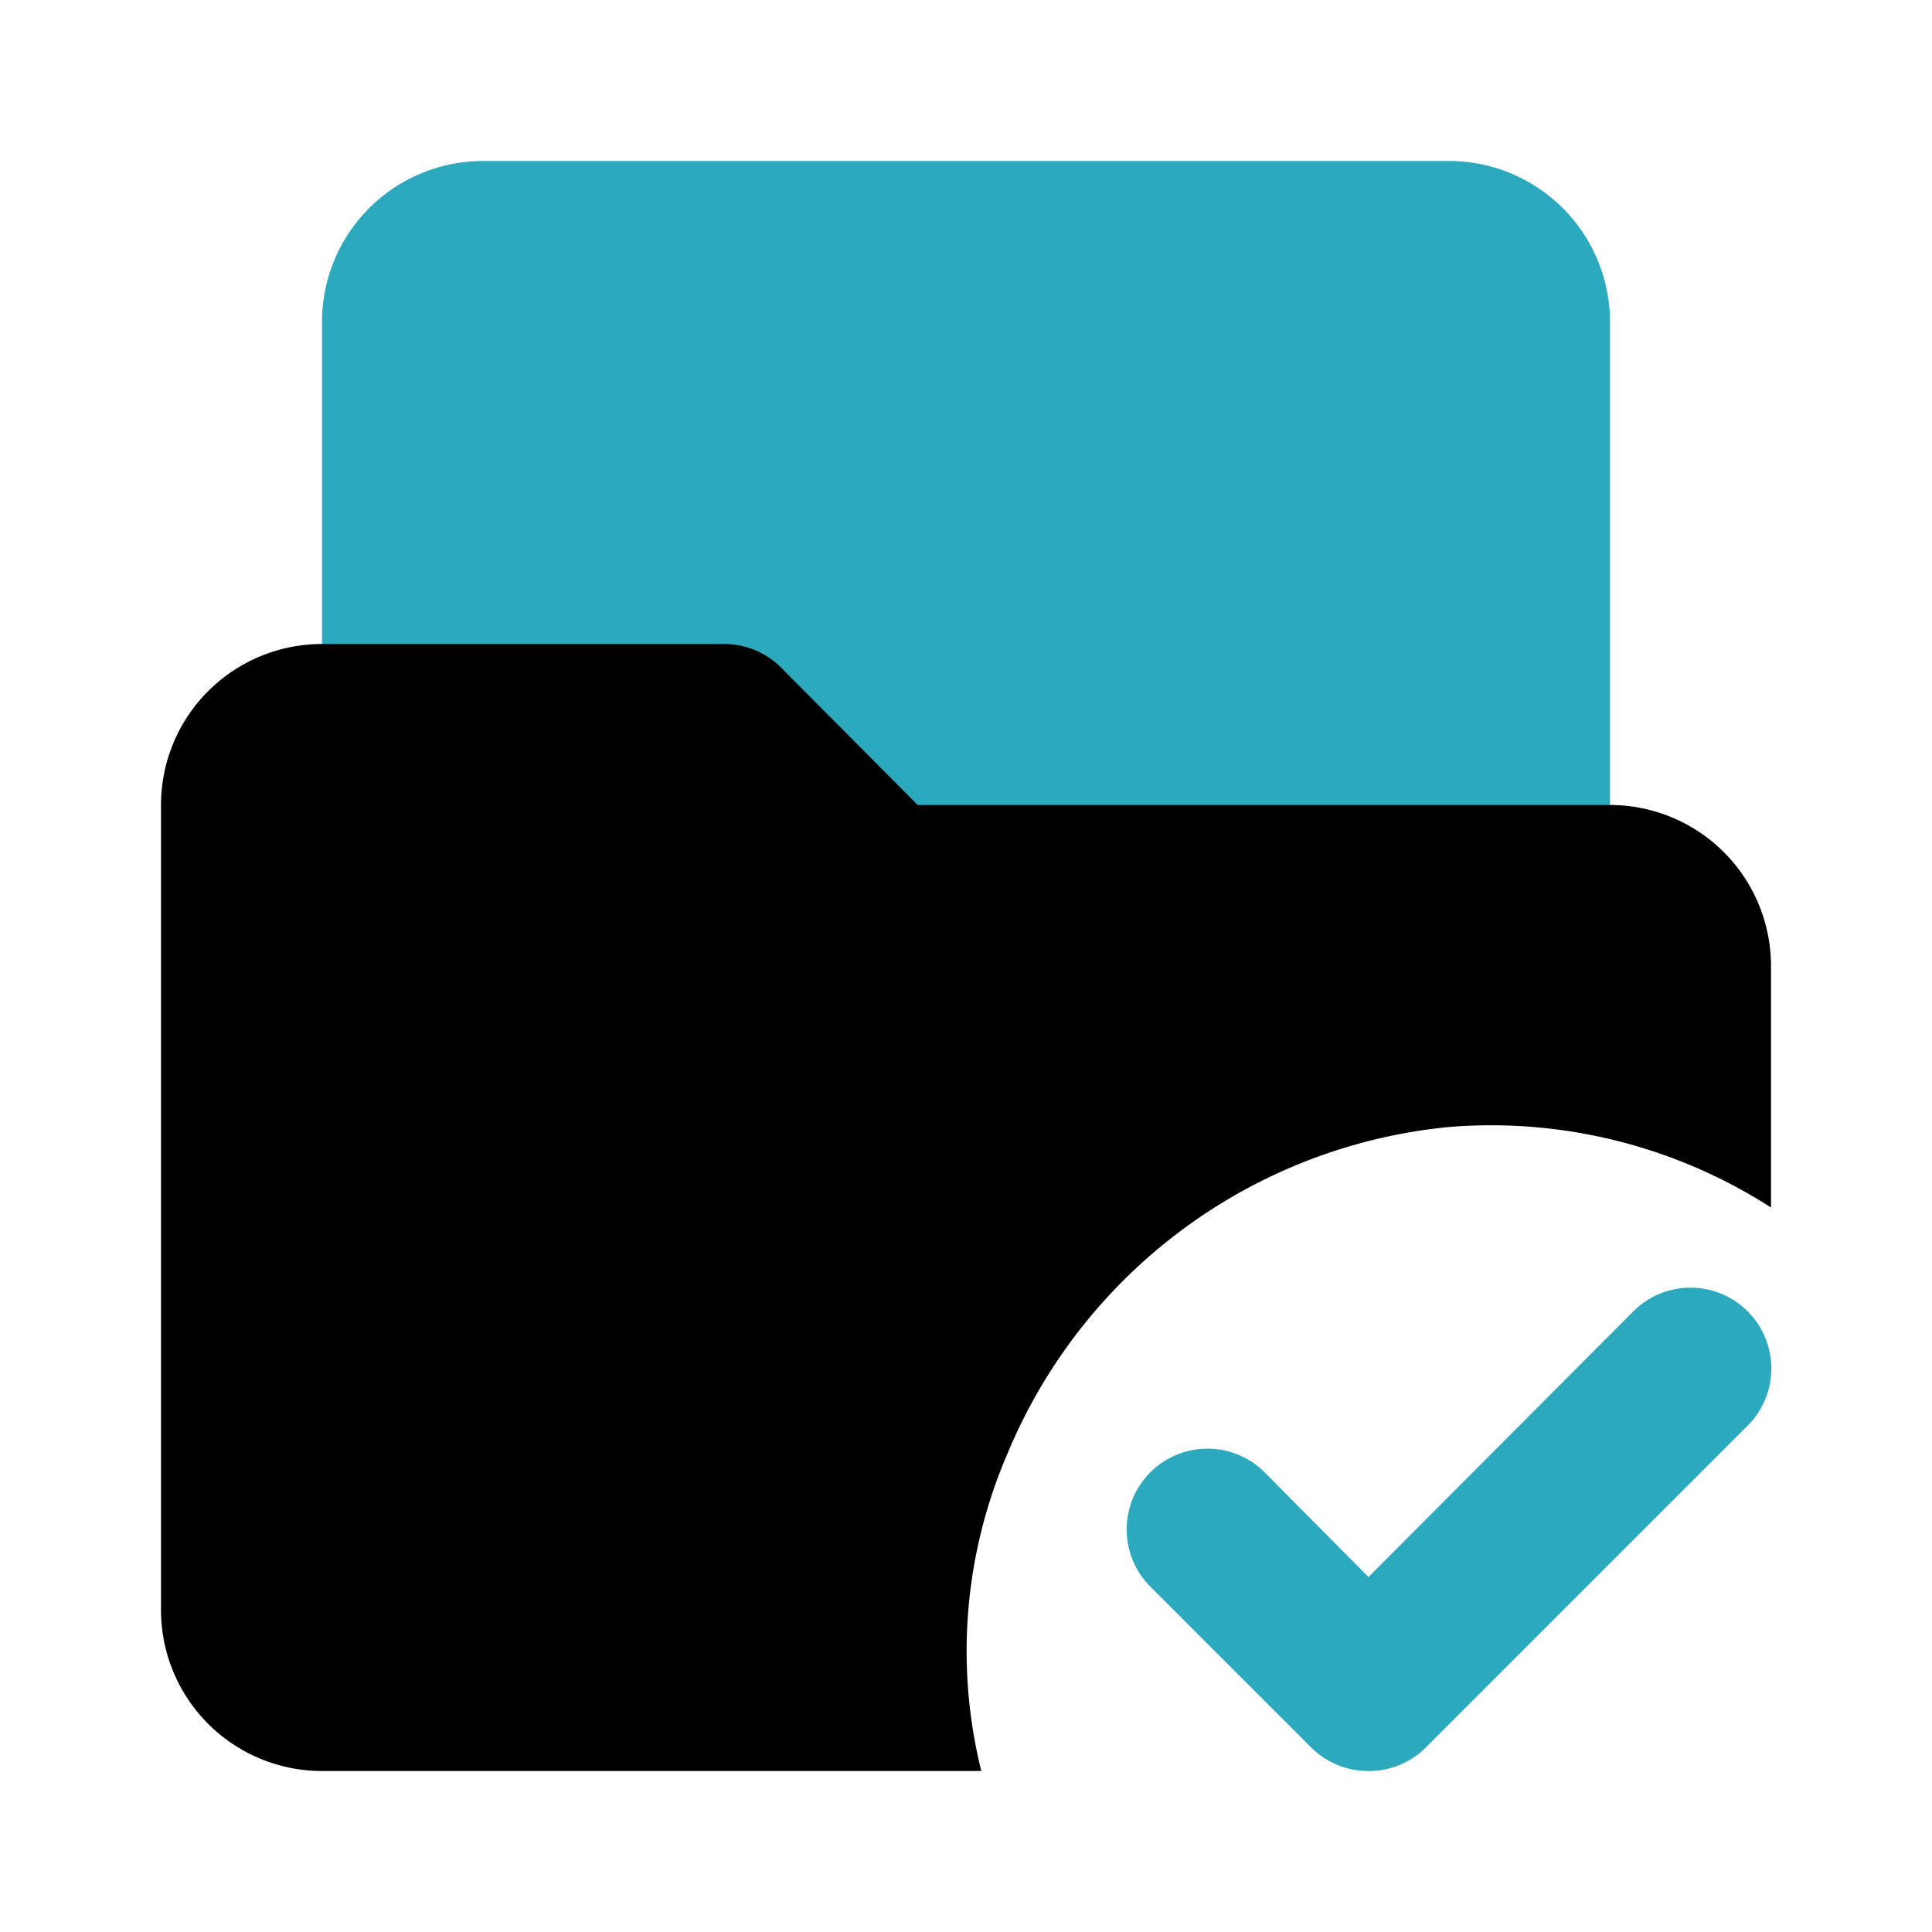
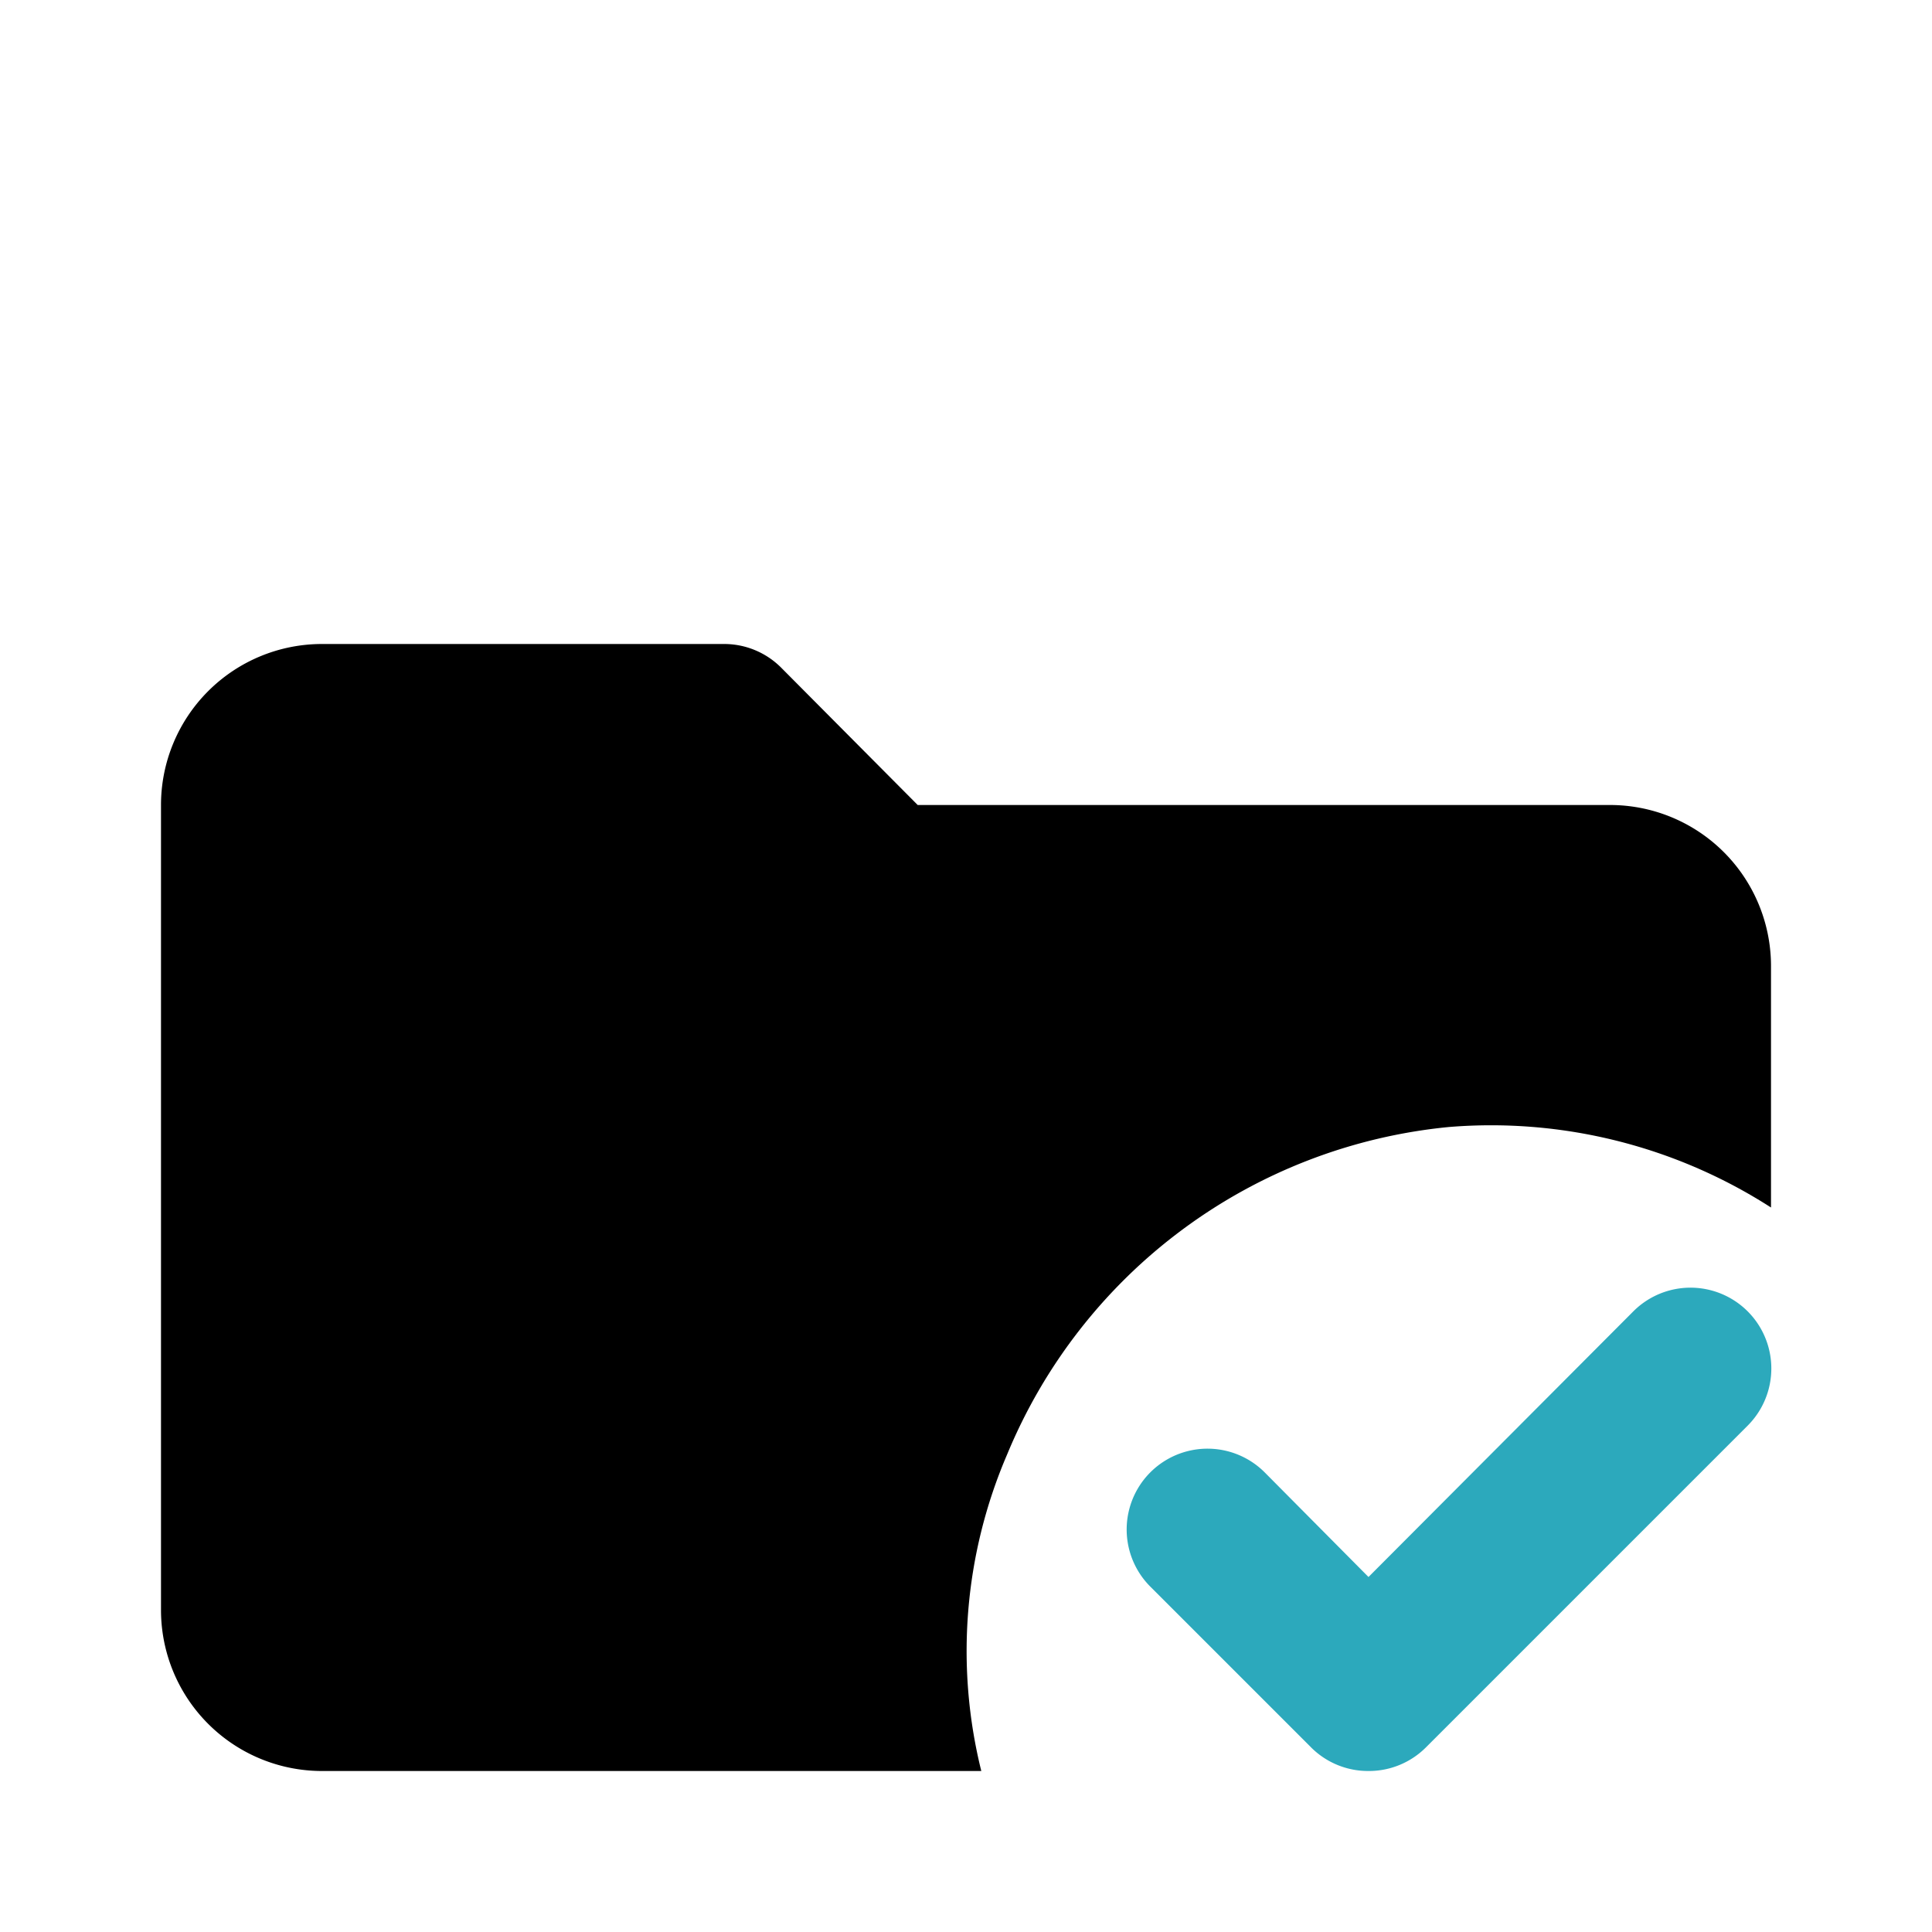
<svg xmlns="http://www.w3.org/2000/svg" fill="#000000" width="800px" height="800px" viewBox="0 0 24 24" id="file-folder-approved" data-name="Flat Color" class="icon flat-color">
-   <path id="secondary" d="M18,2H6A2,2,0,0,0,4,4v7a1,1,0,0,0,1,1H19a1,1,0,0,0,1-1V4A2,2,0,0,0,18,2Z" style="fill: rgb(44, 169, 188);" />
  <path id="primary" d="M12.51,18.07A6.63,6.63,0,0,1,18,14a6.43,6.43,0,0,1,4,1V12a2,2,0,0,0-2-2H11.4L9.7,8.29A1,1,0,0,0,9,8H4a2,2,0,0,0-2,2V20a2,2,0,0,0,2,2h8.19A6.18,6.18,0,0,1,12.51,18.07Z" style="fill: rgb(0, 0, 0);" />
  <path id="secondary-2" data-name="secondary" d="M17,22a1,1,0,0,1-.71-.29l-2-2a1,1,0,0,1,1.42-1.42L17,19.59l3.29-3.3a1,1,0,0,1,1.42,1.42l-4,4A1,1,0,0,1,17,22Z" style="fill: rgb(44, 169, 188);" />
</svg>